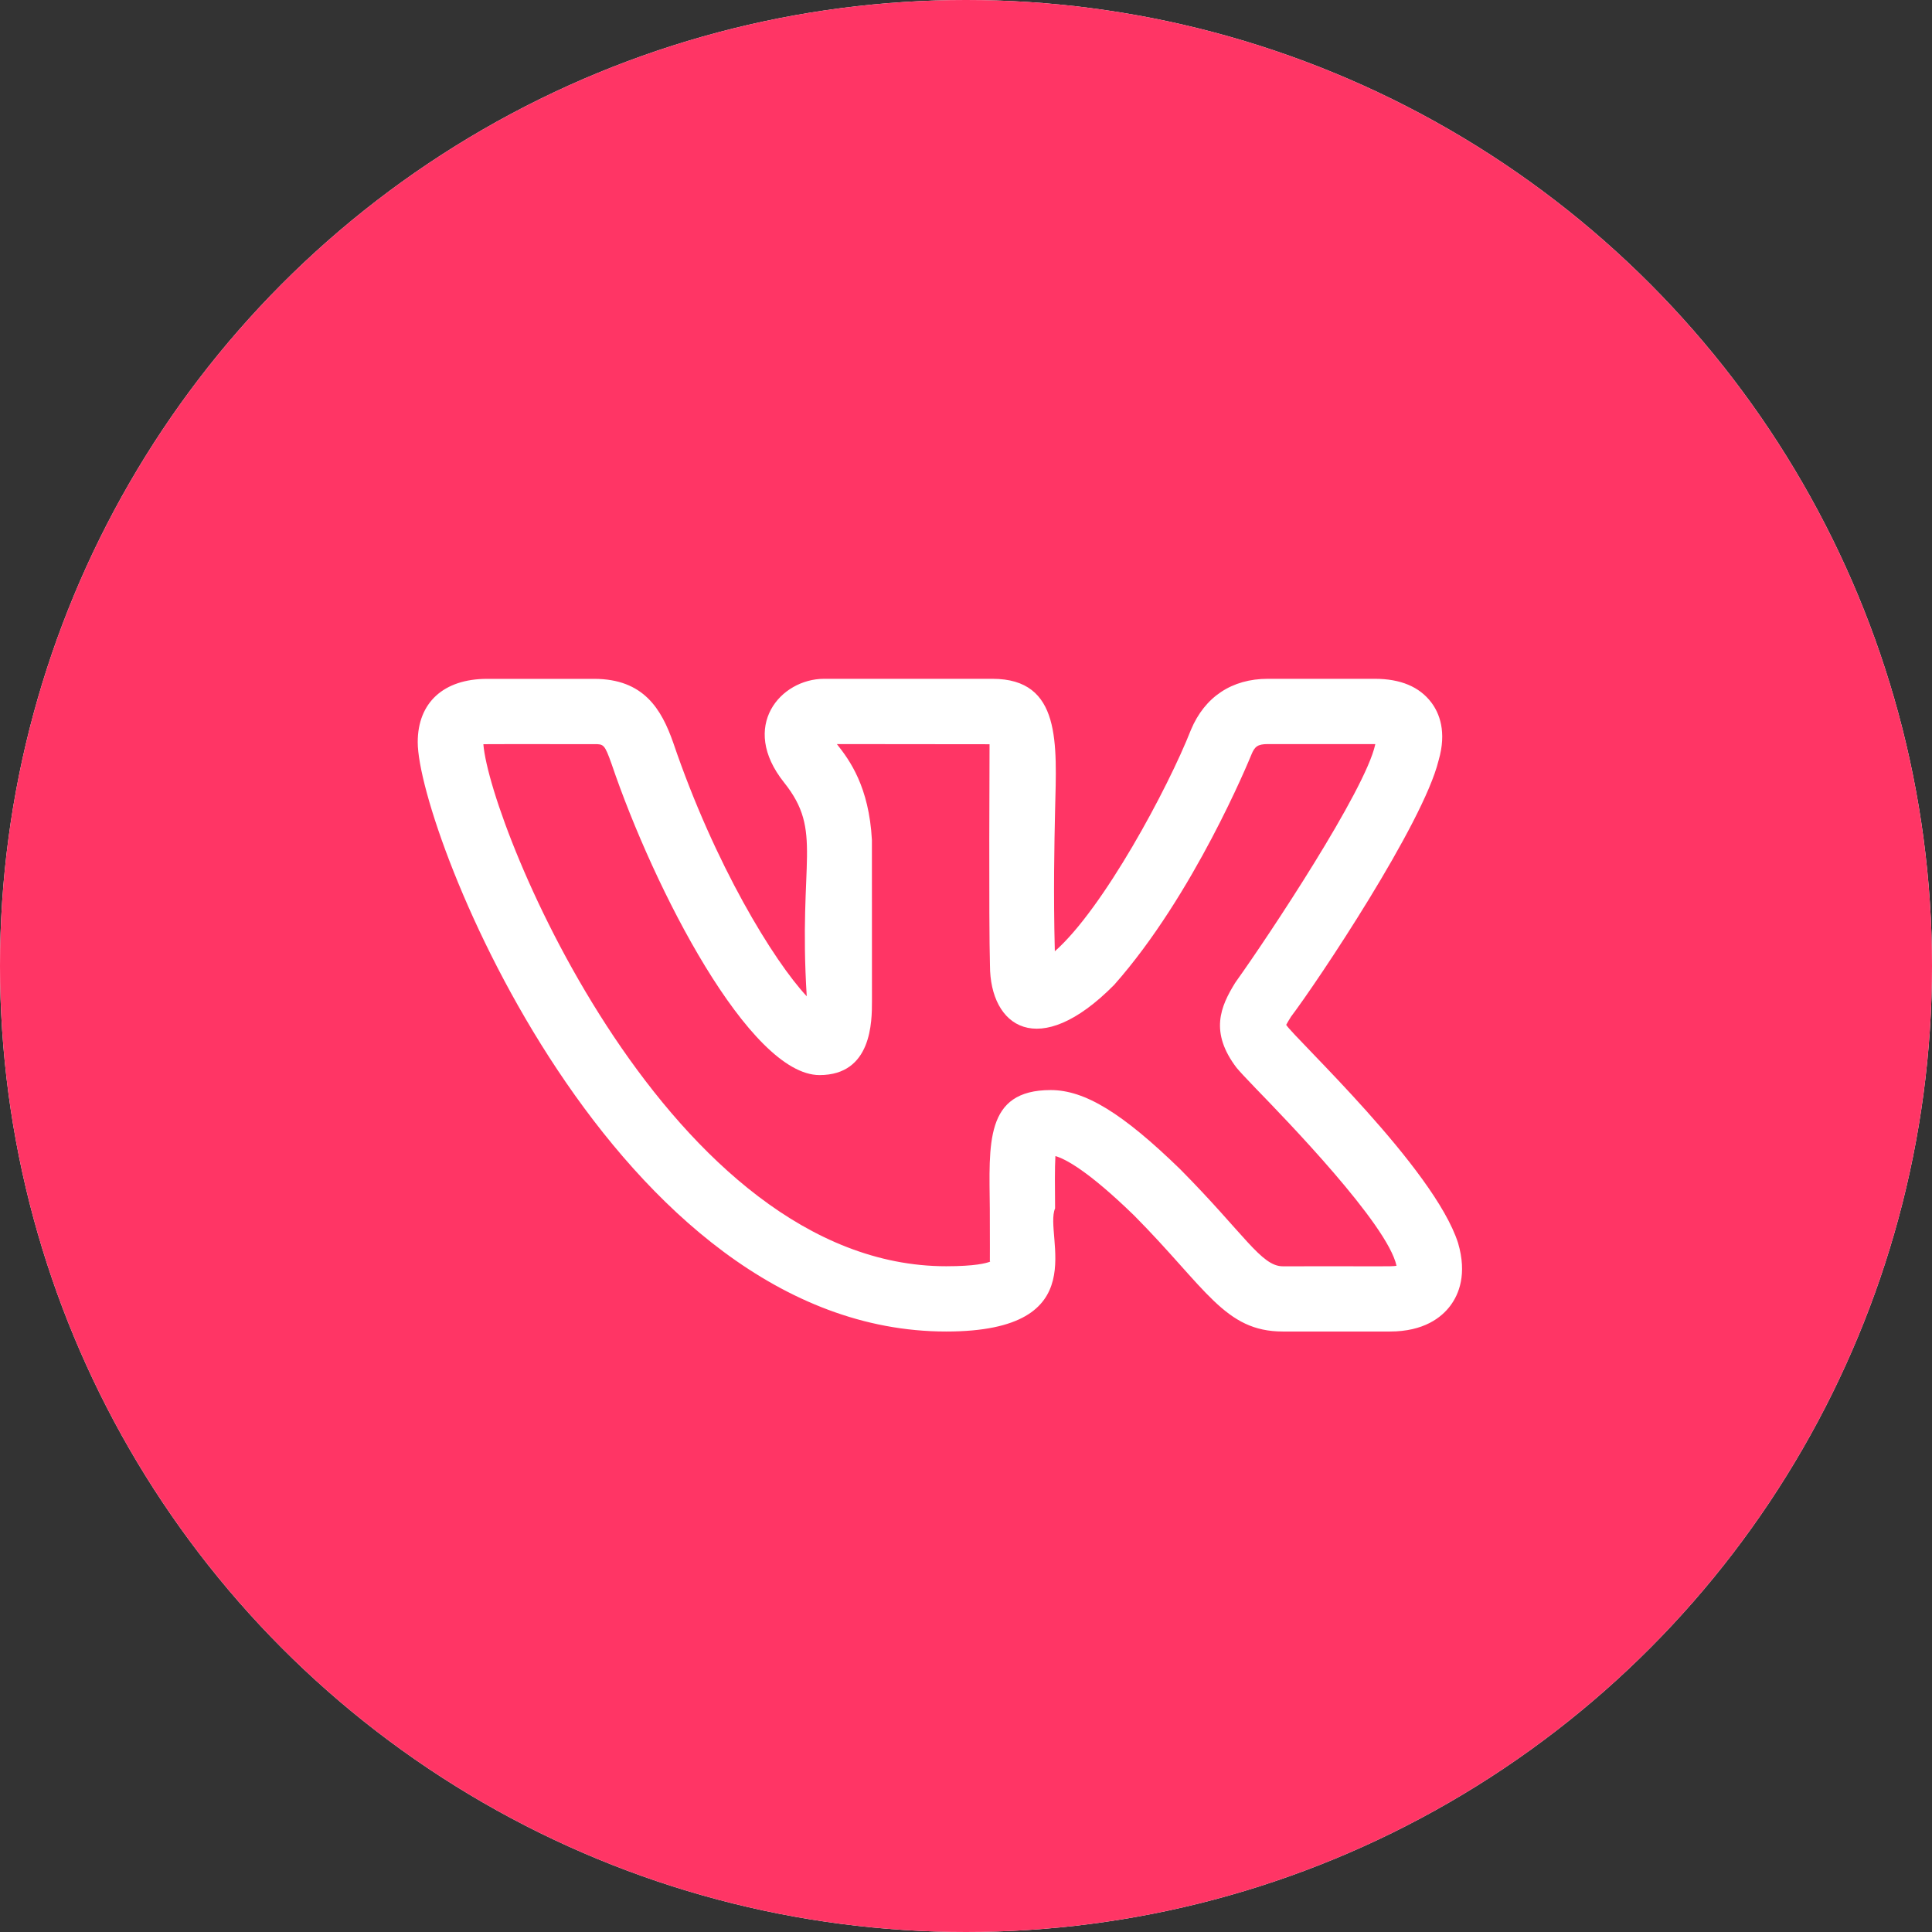
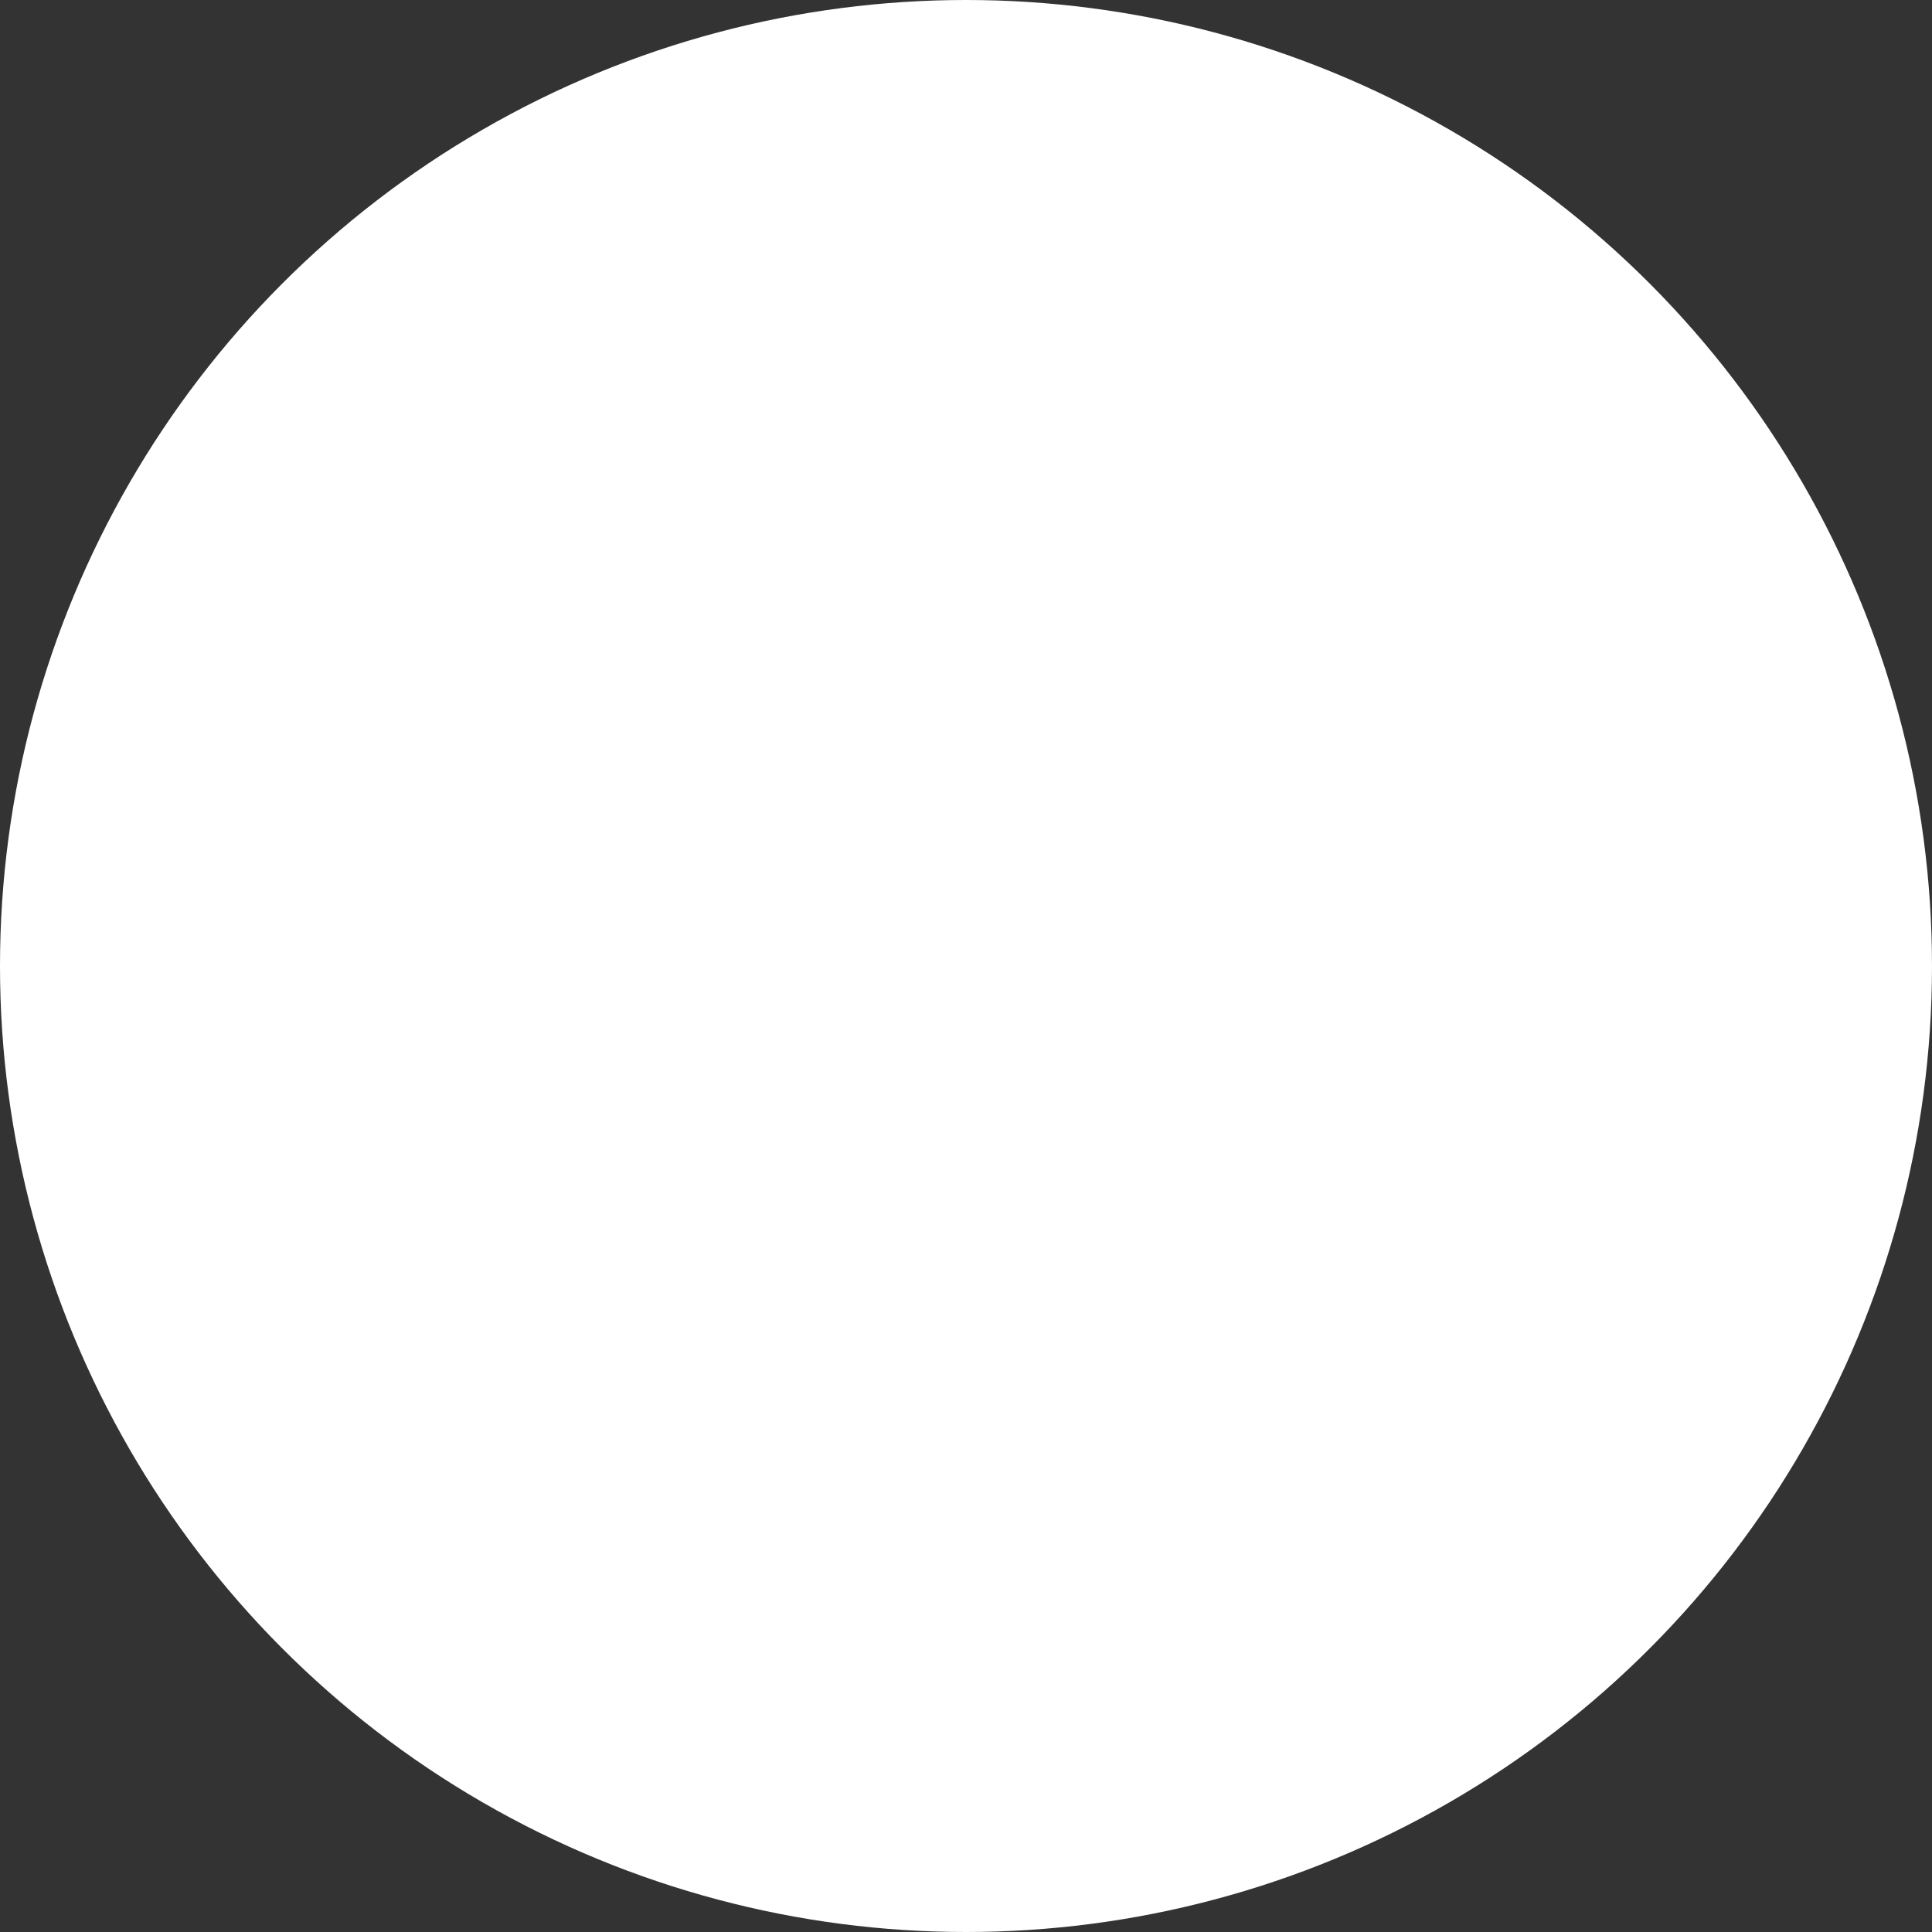
<svg xmlns="http://www.w3.org/2000/svg" width="37" height="37" viewBox="0 0 37 37" fill="none">
  <rect x="0" y="0" width="37" height="37" fill="#333333" stroke="none" />
  <circle cx="18.5" cy="18.5" r="18.5" fill="white" />
-   <circle cx="18.5" cy="18.5" r="18.5" fill="#FF3565" />
-   <path d="M18.121 25.5C21.014 25.5 19.982 23.668 20.206 23.142C20.202 22.748 20.199 22.37 20.212 22.14C20.396 22.192 20.828 22.411 21.721 23.279C23.101 24.671 23.453 25.5 24.567 25.5H26.618C27.268 25.5 27.607 25.231 27.776 25.005C27.939 24.787 28.099 24.403 27.924 23.806C27.466 22.37 24.798 19.889 24.632 19.627C24.657 19.579 24.697 19.515 24.718 19.482H24.716C25.243 18.786 27.253 15.774 27.549 14.569C27.55 14.568 27.551 14.565 27.551 14.562C27.711 14.012 27.564 13.656 27.412 13.454C27.184 13.152 26.821 13 26.33 13H24.279C23.592 13 23.072 13.346 22.808 13.977C22.367 15.098 21.129 17.402 20.201 18.218C20.172 17.062 20.192 16.18 20.206 15.524C20.236 14.245 20.333 13 19.006 13H15.782C14.951 13 14.155 13.908 15.017 14.987C15.77 15.932 15.287 16.458 15.45 19.08C14.817 18.401 13.69 16.567 12.893 14.223C12.67 13.588 12.332 13.001 11.379 13.001H9.328C8.497 13.001 8 13.454 8 14.213C8 15.918 11.774 25.5 18.121 25.5V25.5ZM11.379 14.251C11.56 14.251 11.578 14.251 11.713 14.632C12.528 17.034 14.358 20.589 15.695 20.589C16.699 20.589 16.699 19.56 16.699 19.172L16.698 16.087C16.643 15.067 16.272 14.558 16.027 14.25L18.951 14.253C18.952 14.268 18.934 17.666 18.959 18.489C18.959 19.658 19.887 20.328 21.337 18.862C22.866 17.136 23.923 14.556 23.966 14.451C24.028 14.301 24.082 14.25 24.279 14.25H26.33H26.338C26.337 14.252 26.337 14.255 26.337 14.258C26.149 15.133 24.298 17.921 23.679 18.787C23.669 18.8 23.66 18.814 23.651 18.828C23.378 19.273 23.157 19.765 23.688 20.457H23.689C23.737 20.515 23.863 20.652 24.047 20.842C24.616 21.43 26.572 23.442 26.745 24.241C26.63 24.26 26.505 24.247 24.567 24.251C24.155 24.251 23.832 23.634 22.602 22.392C21.495 21.316 20.776 20.876 20.122 20.876C18.852 20.876 18.945 21.907 18.956 23.153C18.961 24.505 18.952 24.077 18.962 24.162C18.887 24.192 18.675 24.25 18.121 24.25C12.833 24.25 9.39 15.857 9.257 14.253C9.303 14.249 9.934 14.252 11.379 14.251V14.251Z" fill="white" />
</svg>